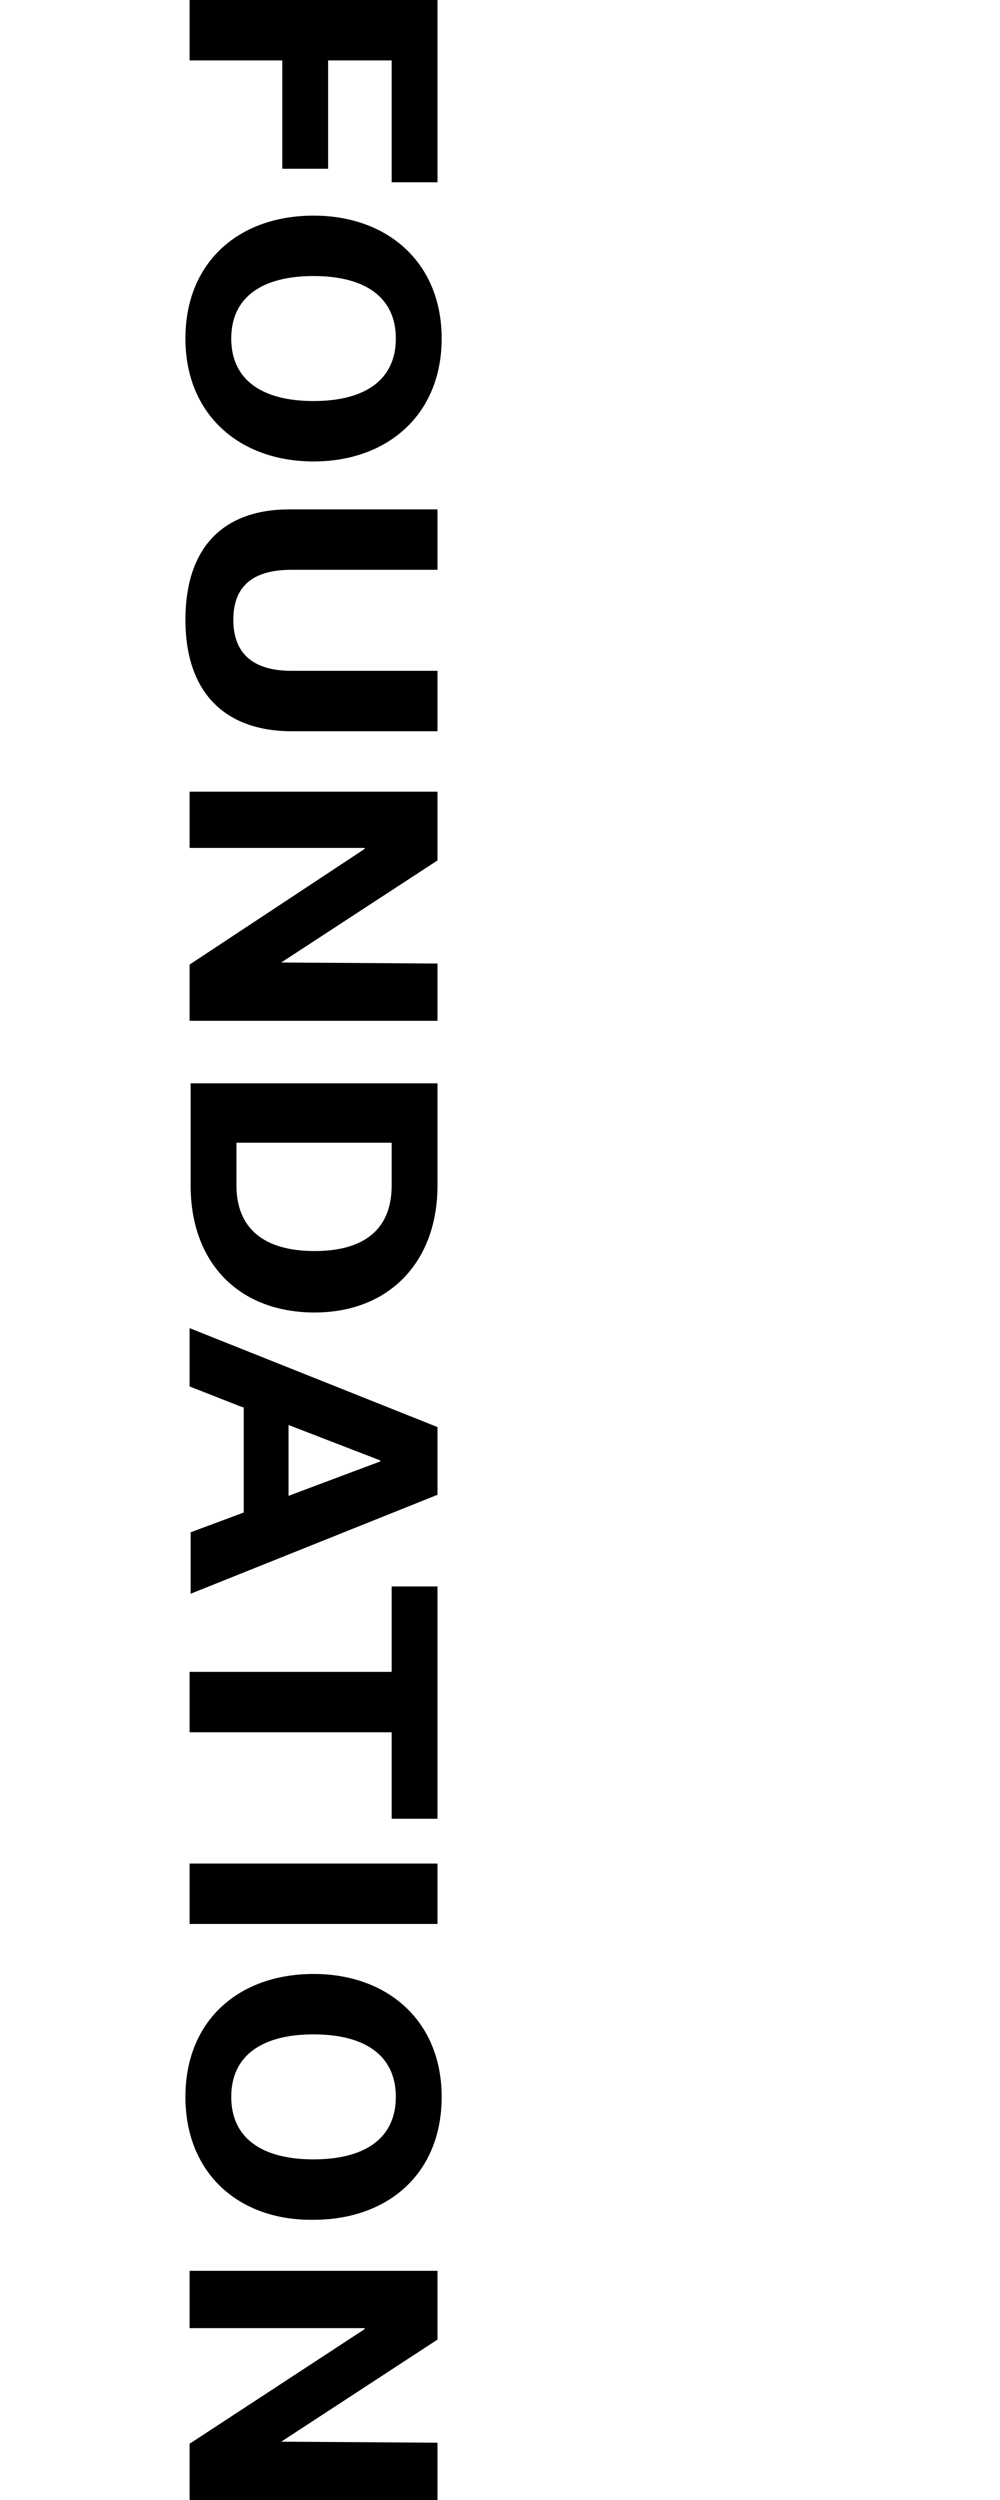
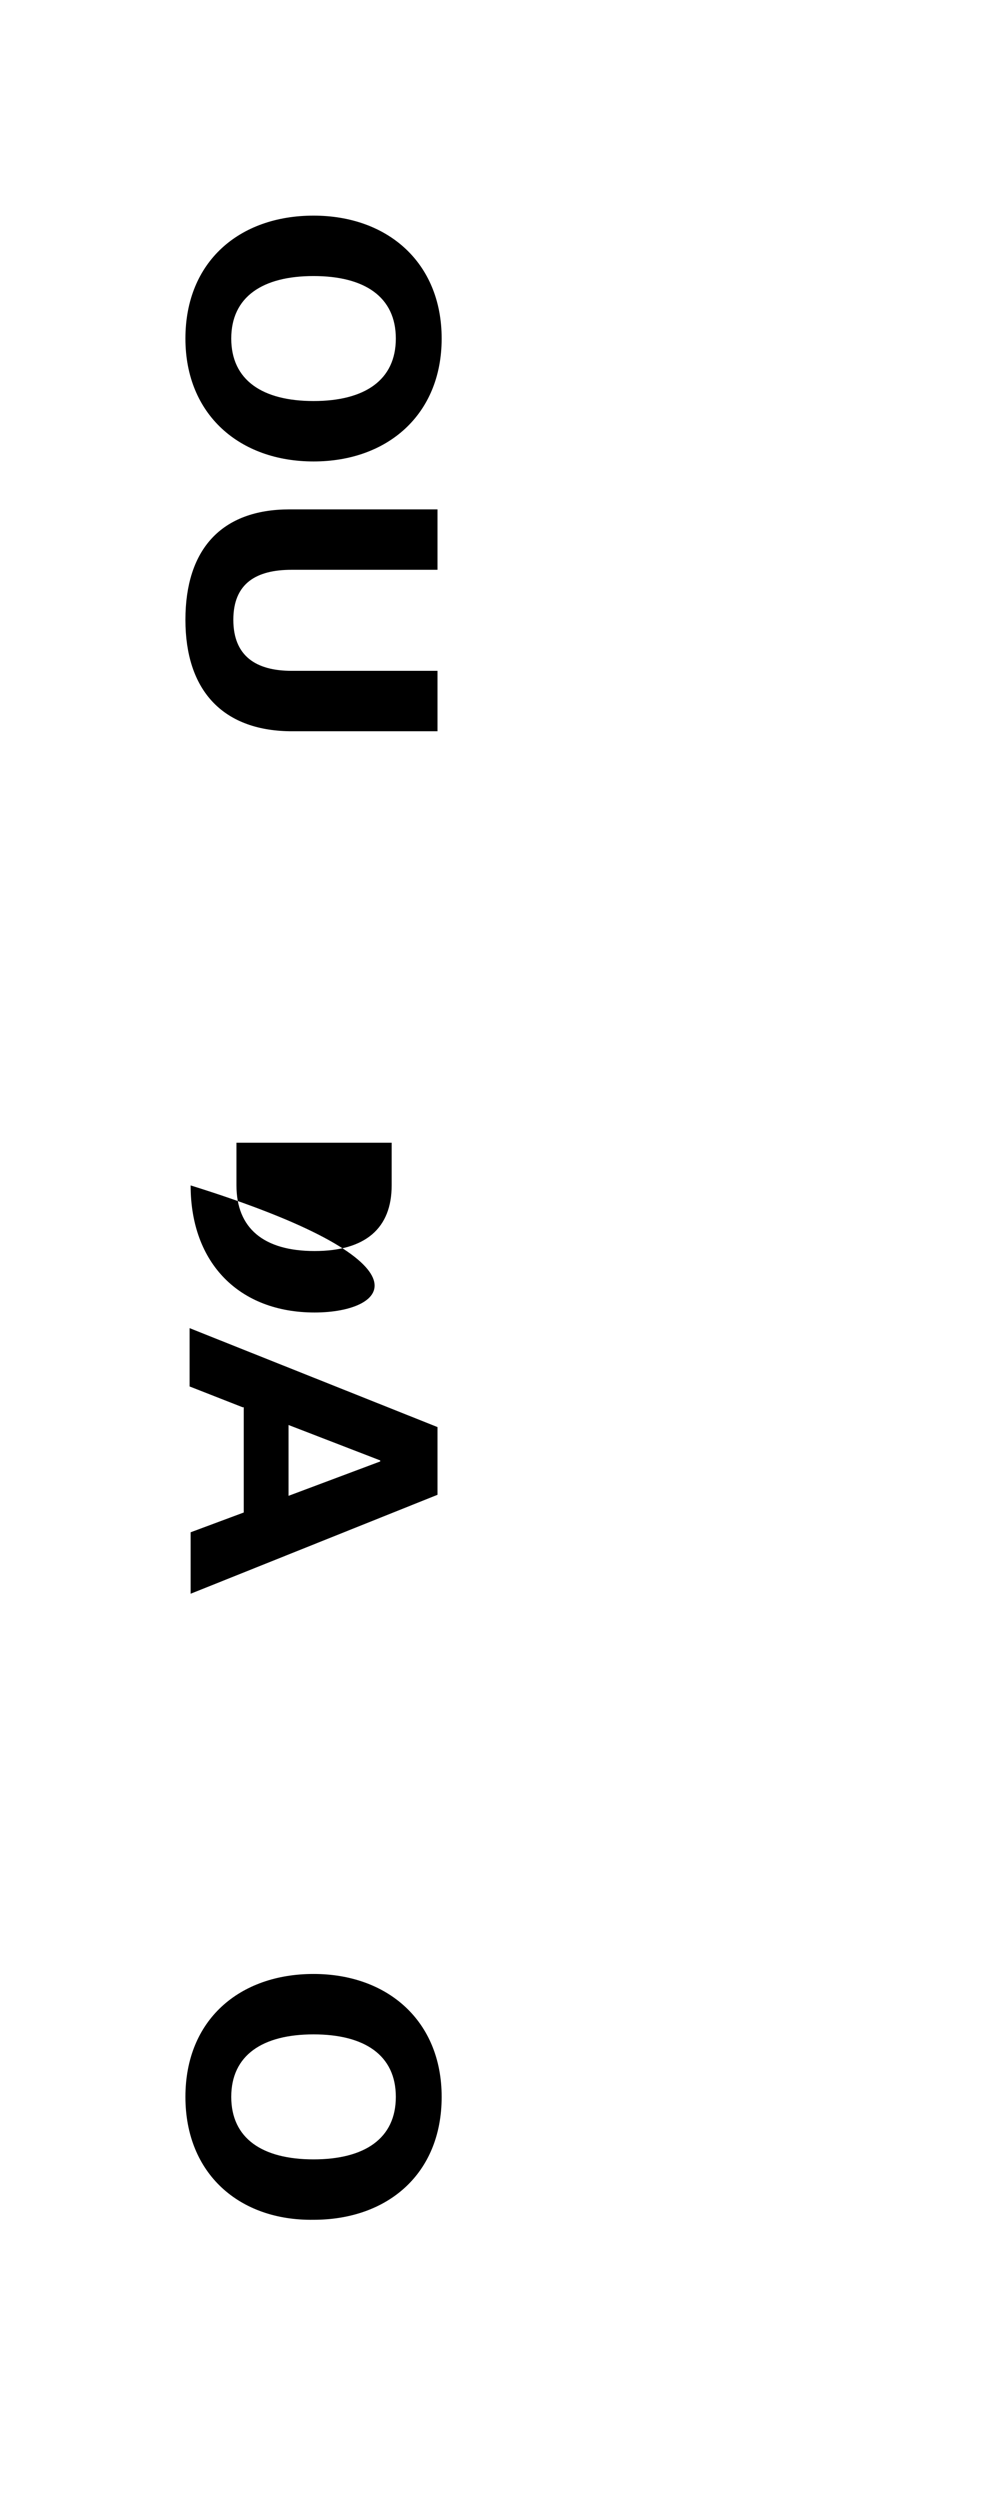
<svg xmlns="http://www.w3.org/2000/svg" version="1.1" id="Layer_1" x="0px" y="0px" viewBox="0 0 96 240" style="enable-background:new 0 0 96 240;" xml:space="preserve">
  <g>
-     <path d="M42,0v17.5h-4.4V5.8h-6.1v10.4h-4.4V5.8h-8.9V0H42z" />
    <path d="M17.8,32.5c0-7.4,5.2-11.8,12.3-11.8s12.3,4.5,12.3,11.8s-5.2,11.8-12.3,11.8S17.8,39.8,17.8,32.5L17.8,32.5z M38,32.5   c0-4-3-6-7.9-6s-7.9,2-7.9,6s3,6,7.9,6S38,36.5,38,32.5z" />
    <path d="M17.8,59.5c0-6.7,3.4-10.6,10-10.6H42v5.8H28c-3.4,0-5.6,1.3-5.6,4.8s2.2,4.9,5.6,4.9h14v5.8H27.8   C21.3,70.1,17.8,66.2,17.8,59.5L17.8,59.5z" />
-     <path d="M27,92.4L27,92.4l15,0.1V98H18.2v-5.4L35,81.5v-0.1H18.2V76H42v6.6L27,92.4z" />
-     <path d="M30.2,126c-7.2,0-11.9-4.7-11.9-12.2V104H42v9.8C42,121.2,37.3,126,30.2,126z M37.6,109.7H22.7v4.1c0,4.1,2.6,6.3,7.5,6.3   s7.4-2.2,7.4-6.3C37.6,113.8,37.6,109.7,37.6,109.7z" />
+     <path d="M30.2,126c-7.2,0-11.9-4.7-11.9-12.2V104v9.8C42,121.2,37.3,126,30.2,126z M37.6,109.7H22.7v4.1c0,4.1,2.6,6.3,7.5,6.3   s7.4-2.2,7.4-6.3C37.6,113.8,37.6,109.7,37.6,109.7z" />
    <path d="M23.3,135.1l-5.1-2v-5.6L42,137v6.5L18.3,153v-5.9l5.1-1.9v-10.1H23.3z M27.7,136.8v6.8l8.8-3.3v-0.1L27.7,136.8z" />
-     <path d="M37.6,152.3H42v22.3h-4.4v-8.3H18.2v-5.8h19.4V152.3z" />
-     <path d="M42,178.9v5.8H18.2v-5.8H42z" />
    <path d="M17.8,201.3c0-7.4,5.2-11.8,12.3-11.8s12.3,4.5,12.3,11.8c0,7.4-5.2,11.8-12.3,11.8C23,213.2,17.8,208.7,17.8,201.3z    M38,201.3c0-4-3-6-7.9-6s-7.9,2-7.9,6s3,6,7.9,6S38,205.3,38,201.3z" />
-     <path d="M27,234.4L27,234.4l15,0.1v5.5H18.2v-5.4l16.8-11v-0.1H18.2V218H42v6.6L27,234.4z" />
  </g>
</svg>